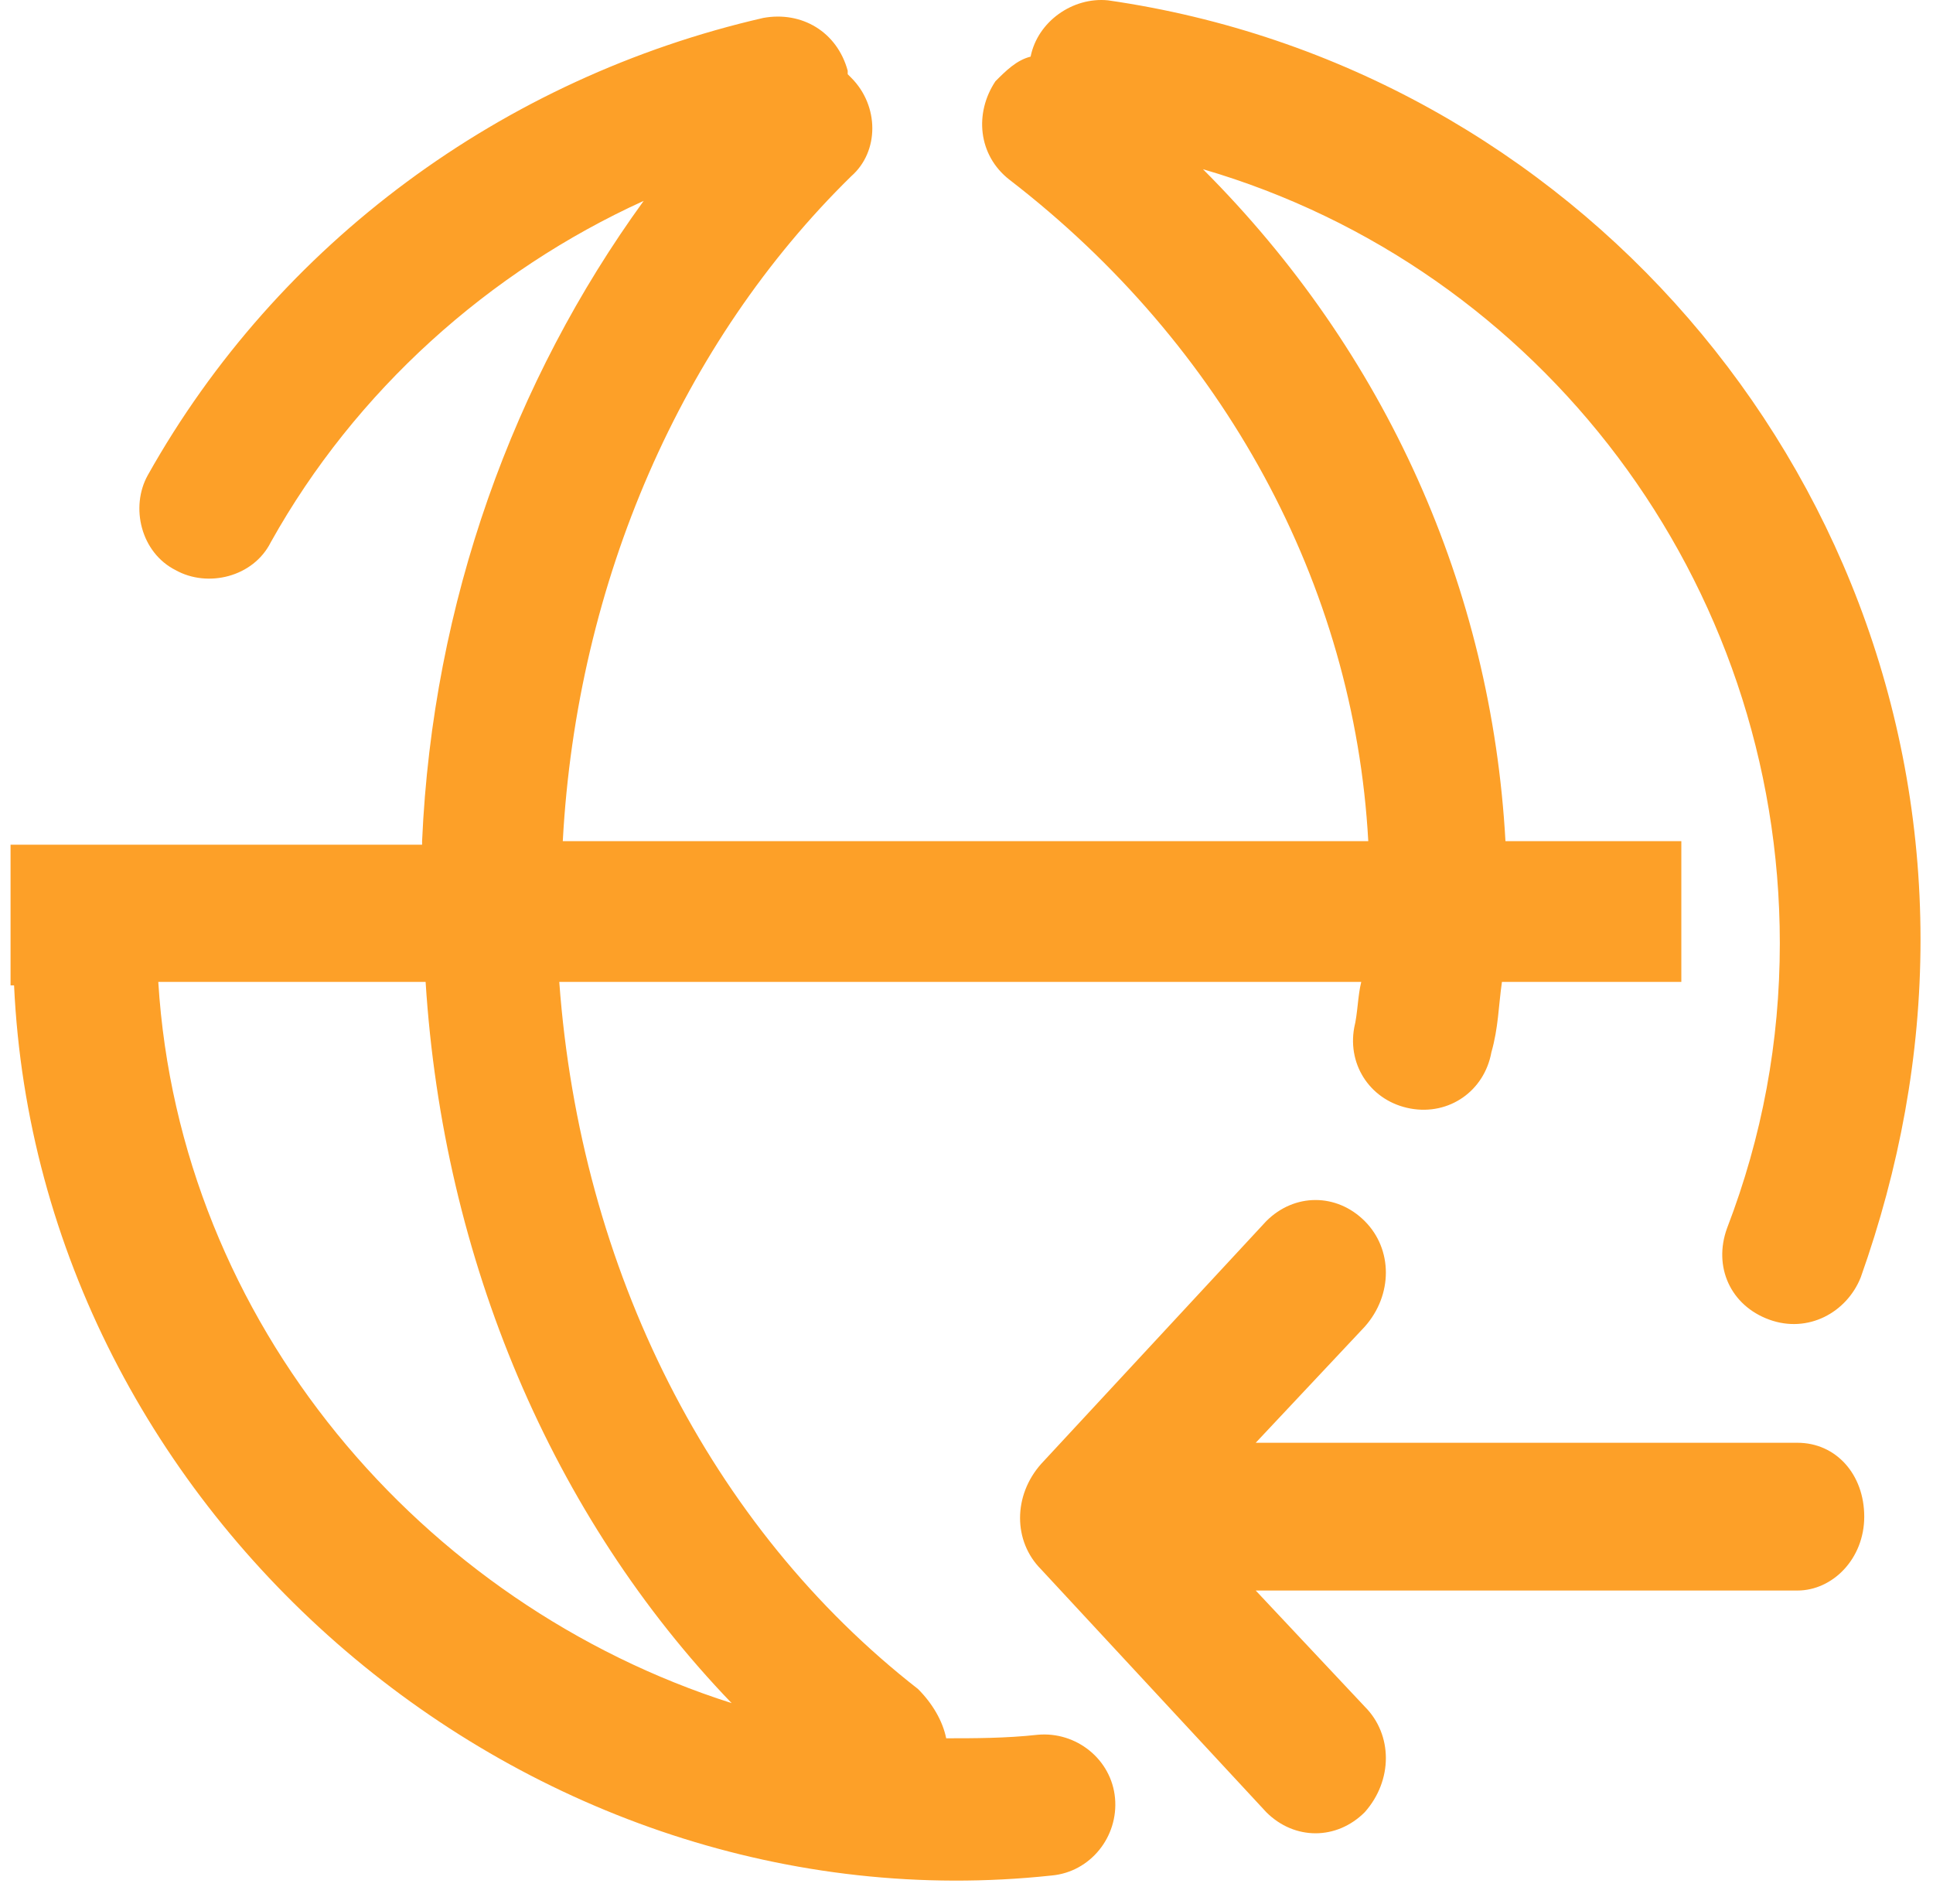
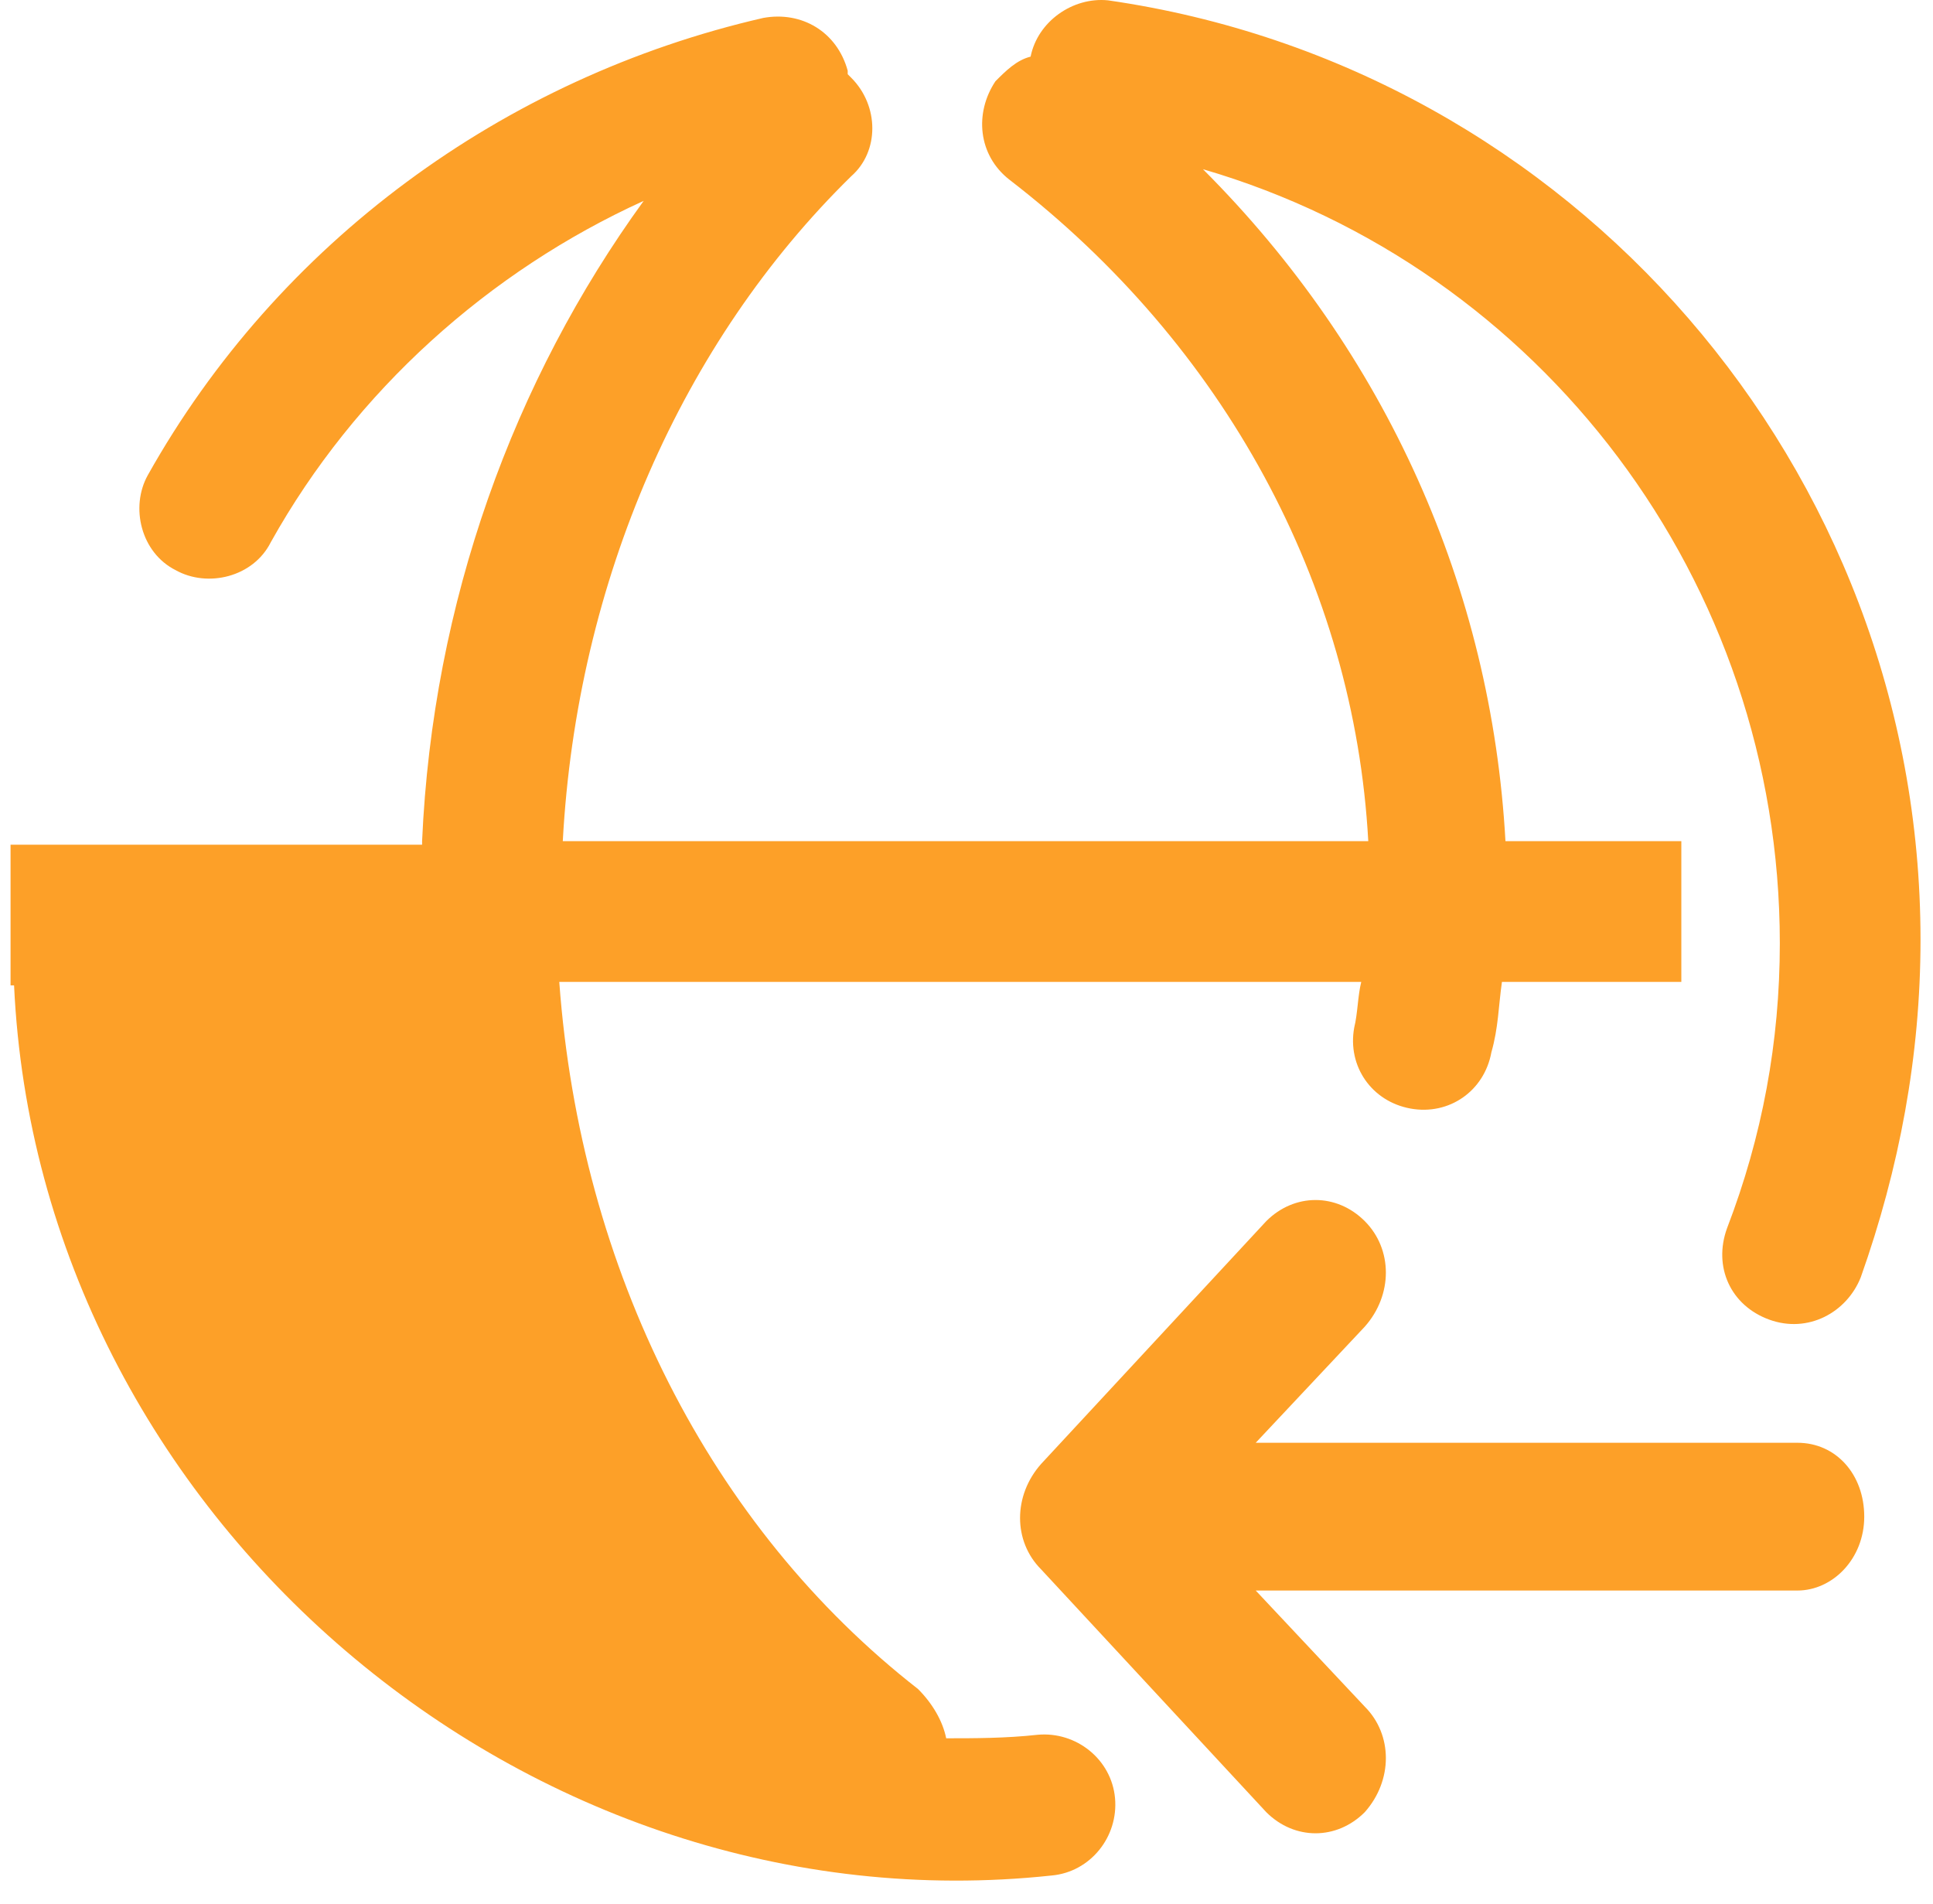
<svg xmlns="http://www.w3.org/2000/svg" t="1646809238742" class="icon" viewBox="0 0 1040 1024" version="1.1" p-id="5006" width="45.703" height="45">
  <defs>
    <style type="text/css" />
  </defs>
-   <path d="M228.988 528.176H85.161c11.355 183.569 141.934 334.965 308.471 387.954-96.515-100.3-155.182-238.45-164.644-387.954z m-1.892-75.698c5.677-128.687 49.204-247.912 119.225-344.428-83.268 37.849-155.182 102.193-200.601 183.569-9.462 18.925-34.064 24.602-51.096 15.14-18.925-9.462-24.602-34.064-15.14-51.096C149.504 130.759 270.622 41.814 410.664 9.642c20.817-3.785 39.742 7.57 45.419 28.387V39.921l1.892 1.892c15.14 15.14 15.14 39.742 0 52.989-90.838 88.946-147.612 217.633-155.182 357.675h433.373C728.597 314.328 658.576 185.641 543.136 96.695c-17.032-13.247-18.925-35.957-7.57-52.989 5.677-5.677 11.355-11.355 18.925-13.247 3.785-18.925 22.71-32.172 41.634-30.279 249.805 35.957 437.158 251.697 437.158 505.287 0 62.451-11.355 123.01-32.172 181.676-7.57 18.925-28.387 30.279-49.204 22.71s-30.279-28.387-22.71-49.204c18.925-49.204 28.387-100.3 28.387-153.289 0-194.923-128.687-363.352-310.363-416.341 98.408 98.408 155.182 225.203 162.751 361.46h94.623v75.698h-96.515c-1.892 13.247-1.892 24.602-5.677 37.849-3.785 20.817-22.71 34.064-43.527 30.279-20.817-3.785-34.064-22.71-30.279-43.527 1.892-7.57 1.892-17.032 3.785-24.602H300.901c11.355 155.182 81.376 293.331 193.031 380.384 7.57 7.57 13.247 17.032 15.14 26.494 15.14 0 32.172 0 49.204-1.892 20.817-1.892 39.742 13.247 41.634 34.064 1.892 20.817-13.247 39.742-34.064 41.634C283.869 1039.14 20.817 815.83 7.57 530.068H5.677v-75.698H227.095z m507.179 465.545c15.14 15.14 15.14 39.742 0 56.774-7.57 7.57-17.032 11.355-26.494 11.355-9.462 0-18.925-3.785-26.494-11.355l-121.117-130.58c-15.14-15.14-15.14-39.742 0-56.774l121.117-130.58c7.57-7.57 17.032-11.355 26.494-11.355 9.462 0 18.925 3.785 26.494 11.355 15.14 15.14 15.14 39.742 0 56.774l-58.666 62.451h291.439c20.817 0 35.957 17.032 35.957 39.742 0 22.71-17.032 39.742-35.957 39.742H675.608l58.666 62.451z" fill="#fda028" p-id="5007" />
+   <path d="M228.988 528.176H85.161z m-1.892-75.698c5.677-128.687 49.204-247.912 119.225-344.428-83.268 37.849-155.182 102.193-200.601 183.569-9.462 18.925-34.064 24.602-51.096 15.14-18.925-9.462-24.602-34.064-15.14-51.096C149.504 130.759 270.622 41.814 410.664 9.642c20.817-3.785 39.742 7.57 45.419 28.387V39.921l1.892 1.892c15.14 15.14 15.14 39.742 0 52.989-90.838 88.946-147.612 217.633-155.182 357.675h433.373C728.597 314.328 658.576 185.641 543.136 96.695c-17.032-13.247-18.925-35.957-7.57-52.989 5.677-5.677 11.355-11.355 18.925-13.247 3.785-18.925 22.71-32.172 41.634-30.279 249.805 35.957 437.158 251.697 437.158 505.287 0 62.451-11.355 123.01-32.172 181.676-7.57 18.925-28.387 30.279-49.204 22.71s-30.279-28.387-22.71-49.204c18.925-49.204 28.387-100.3 28.387-153.289 0-194.923-128.687-363.352-310.363-416.341 98.408 98.408 155.182 225.203 162.751 361.46h94.623v75.698h-96.515c-1.892 13.247-1.892 24.602-5.677 37.849-3.785 20.817-22.71 34.064-43.527 30.279-20.817-3.785-34.064-22.71-30.279-43.527 1.892-7.57 1.892-17.032 3.785-24.602H300.901c11.355 155.182 81.376 293.331 193.031 380.384 7.57 7.57 13.247 17.032 15.14 26.494 15.14 0 32.172 0 49.204-1.892 20.817-1.892 39.742 13.247 41.634 34.064 1.892 20.817-13.247 39.742-34.064 41.634C283.869 1039.14 20.817 815.83 7.57 530.068H5.677v-75.698H227.095z m507.179 465.545c15.14 15.14 15.14 39.742 0 56.774-7.57 7.57-17.032 11.355-26.494 11.355-9.462 0-18.925-3.785-26.494-11.355l-121.117-130.58c-15.14-15.14-15.14-39.742 0-56.774l121.117-130.58c7.57-7.57 17.032-11.355 26.494-11.355 9.462 0 18.925 3.785 26.494 11.355 15.14 15.14 15.14 39.742 0 56.774l-58.666 62.451h291.439c20.817 0 35.957 17.032 35.957 39.742 0 22.71-17.032 39.742-35.957 39.742H675.608l58.666 62.451z" fill="#fda028" p-id="5007" />
</svg>